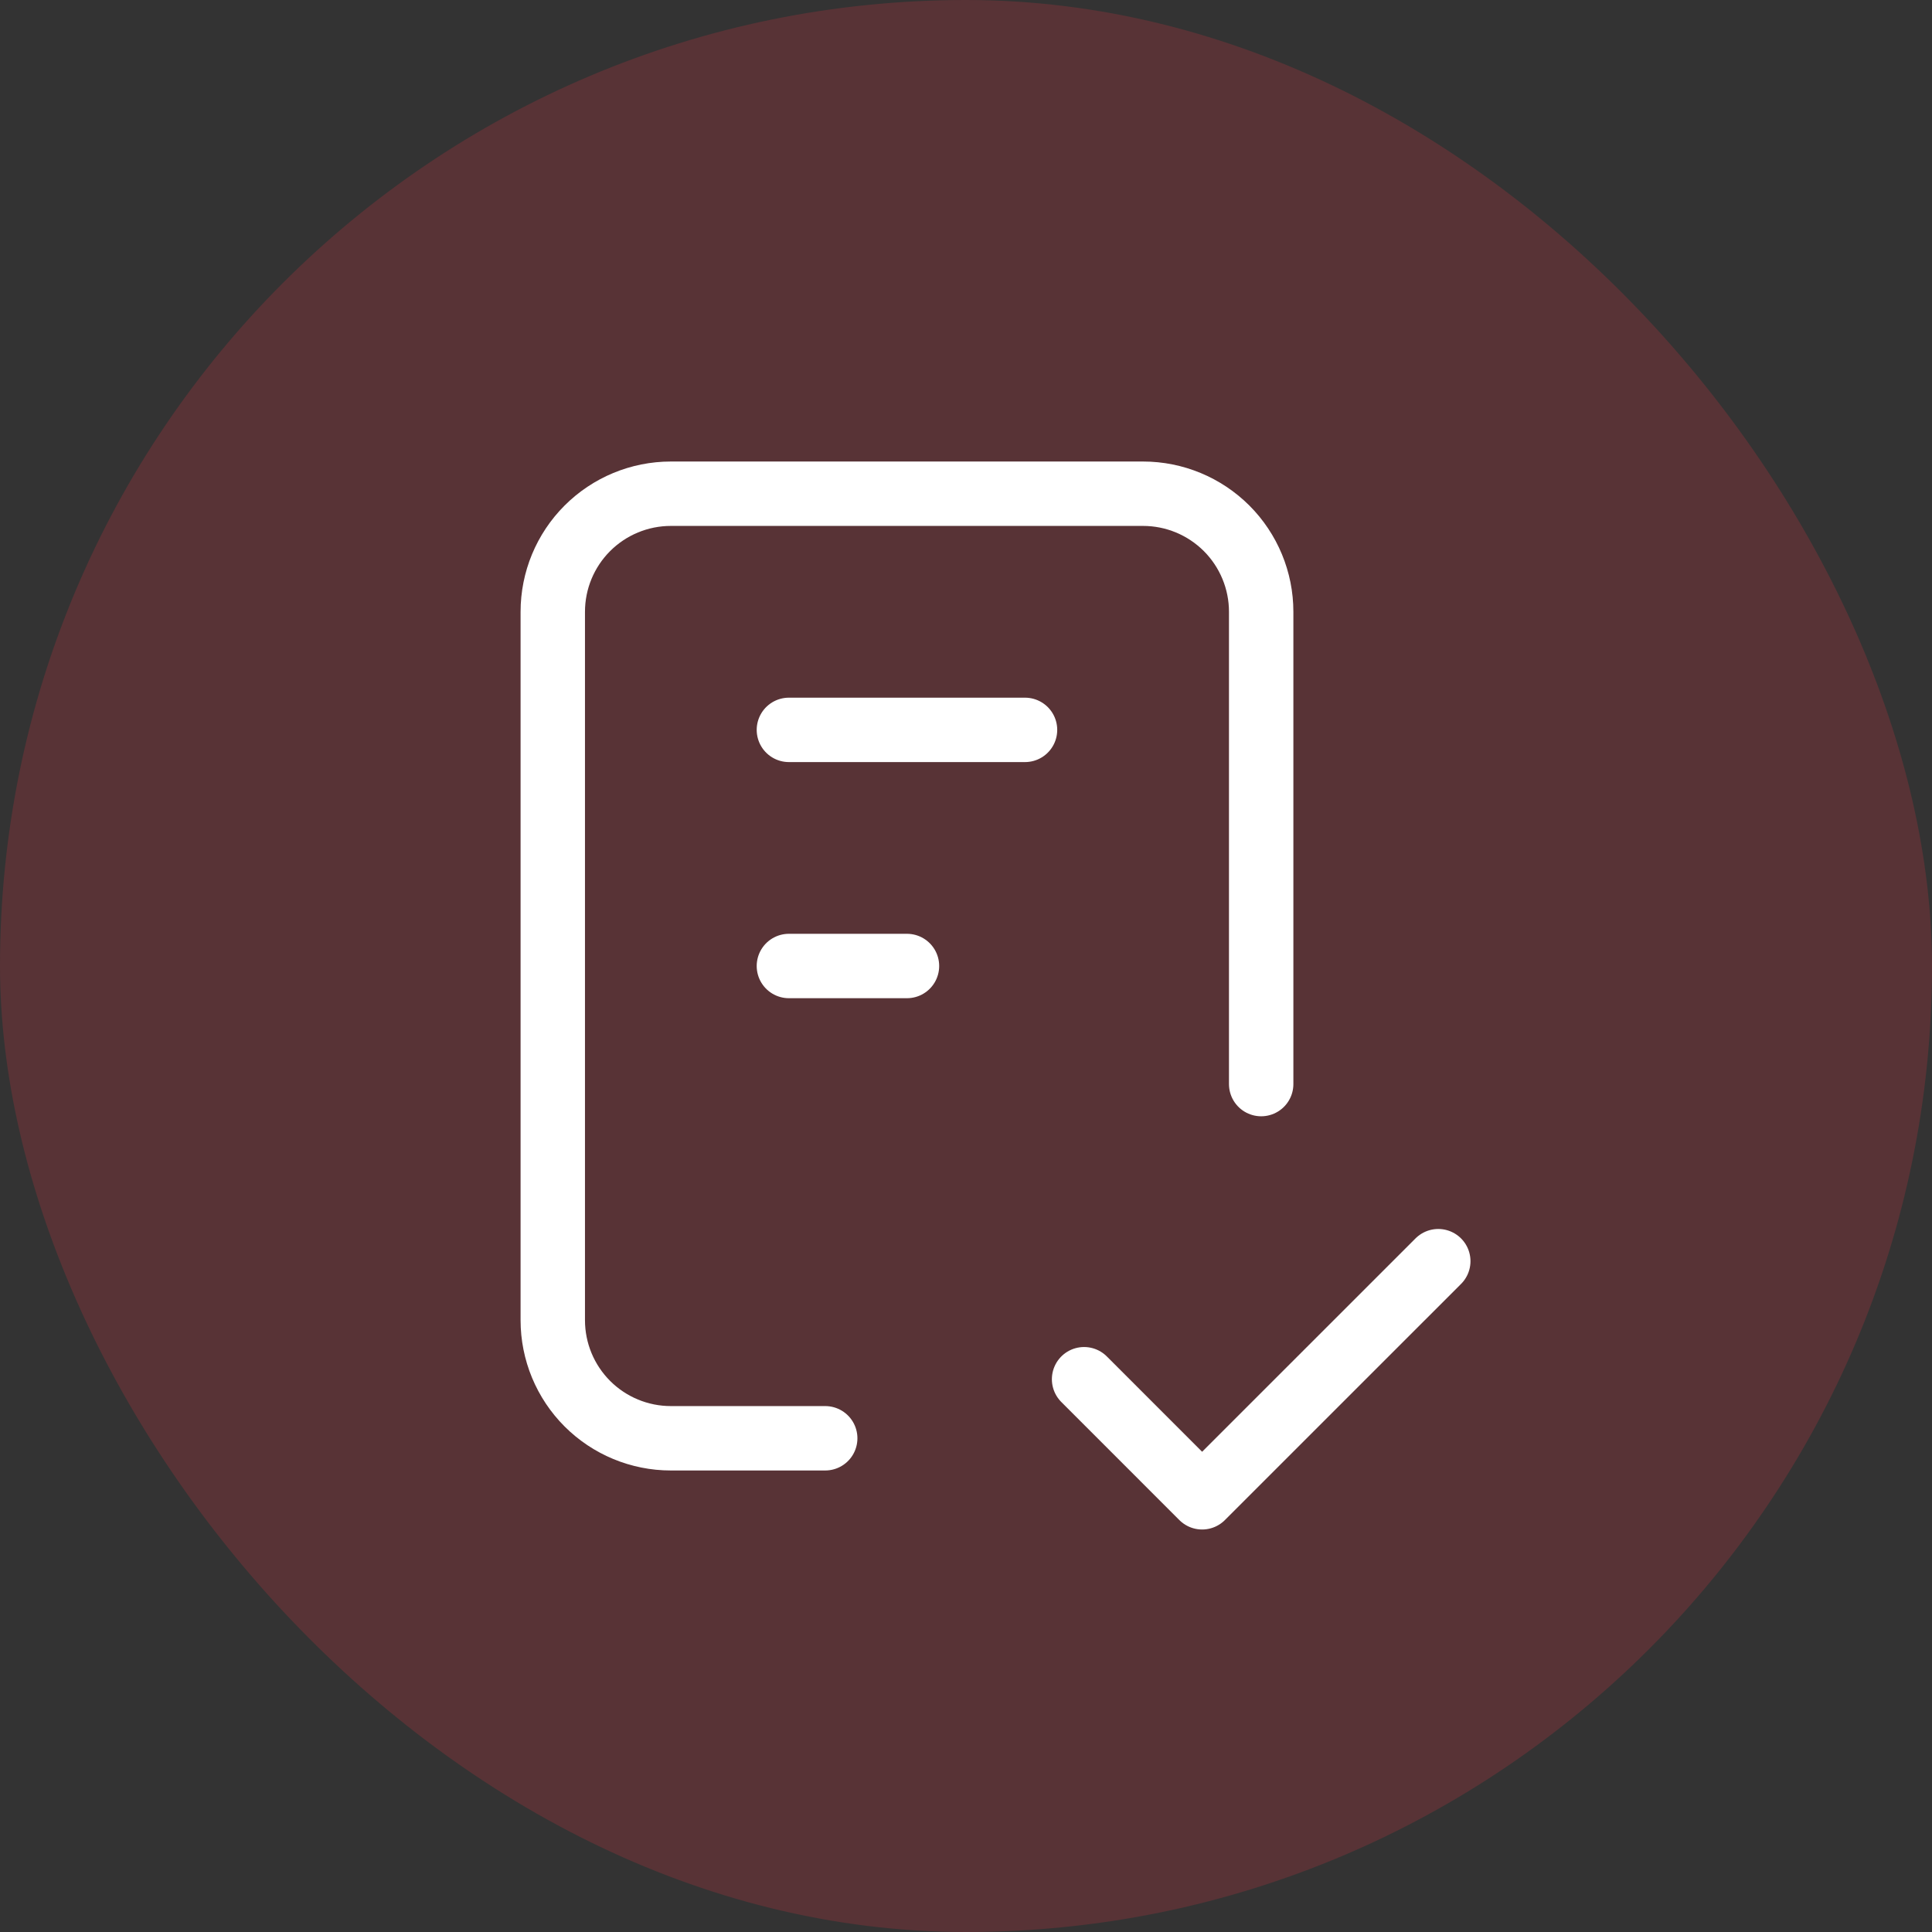
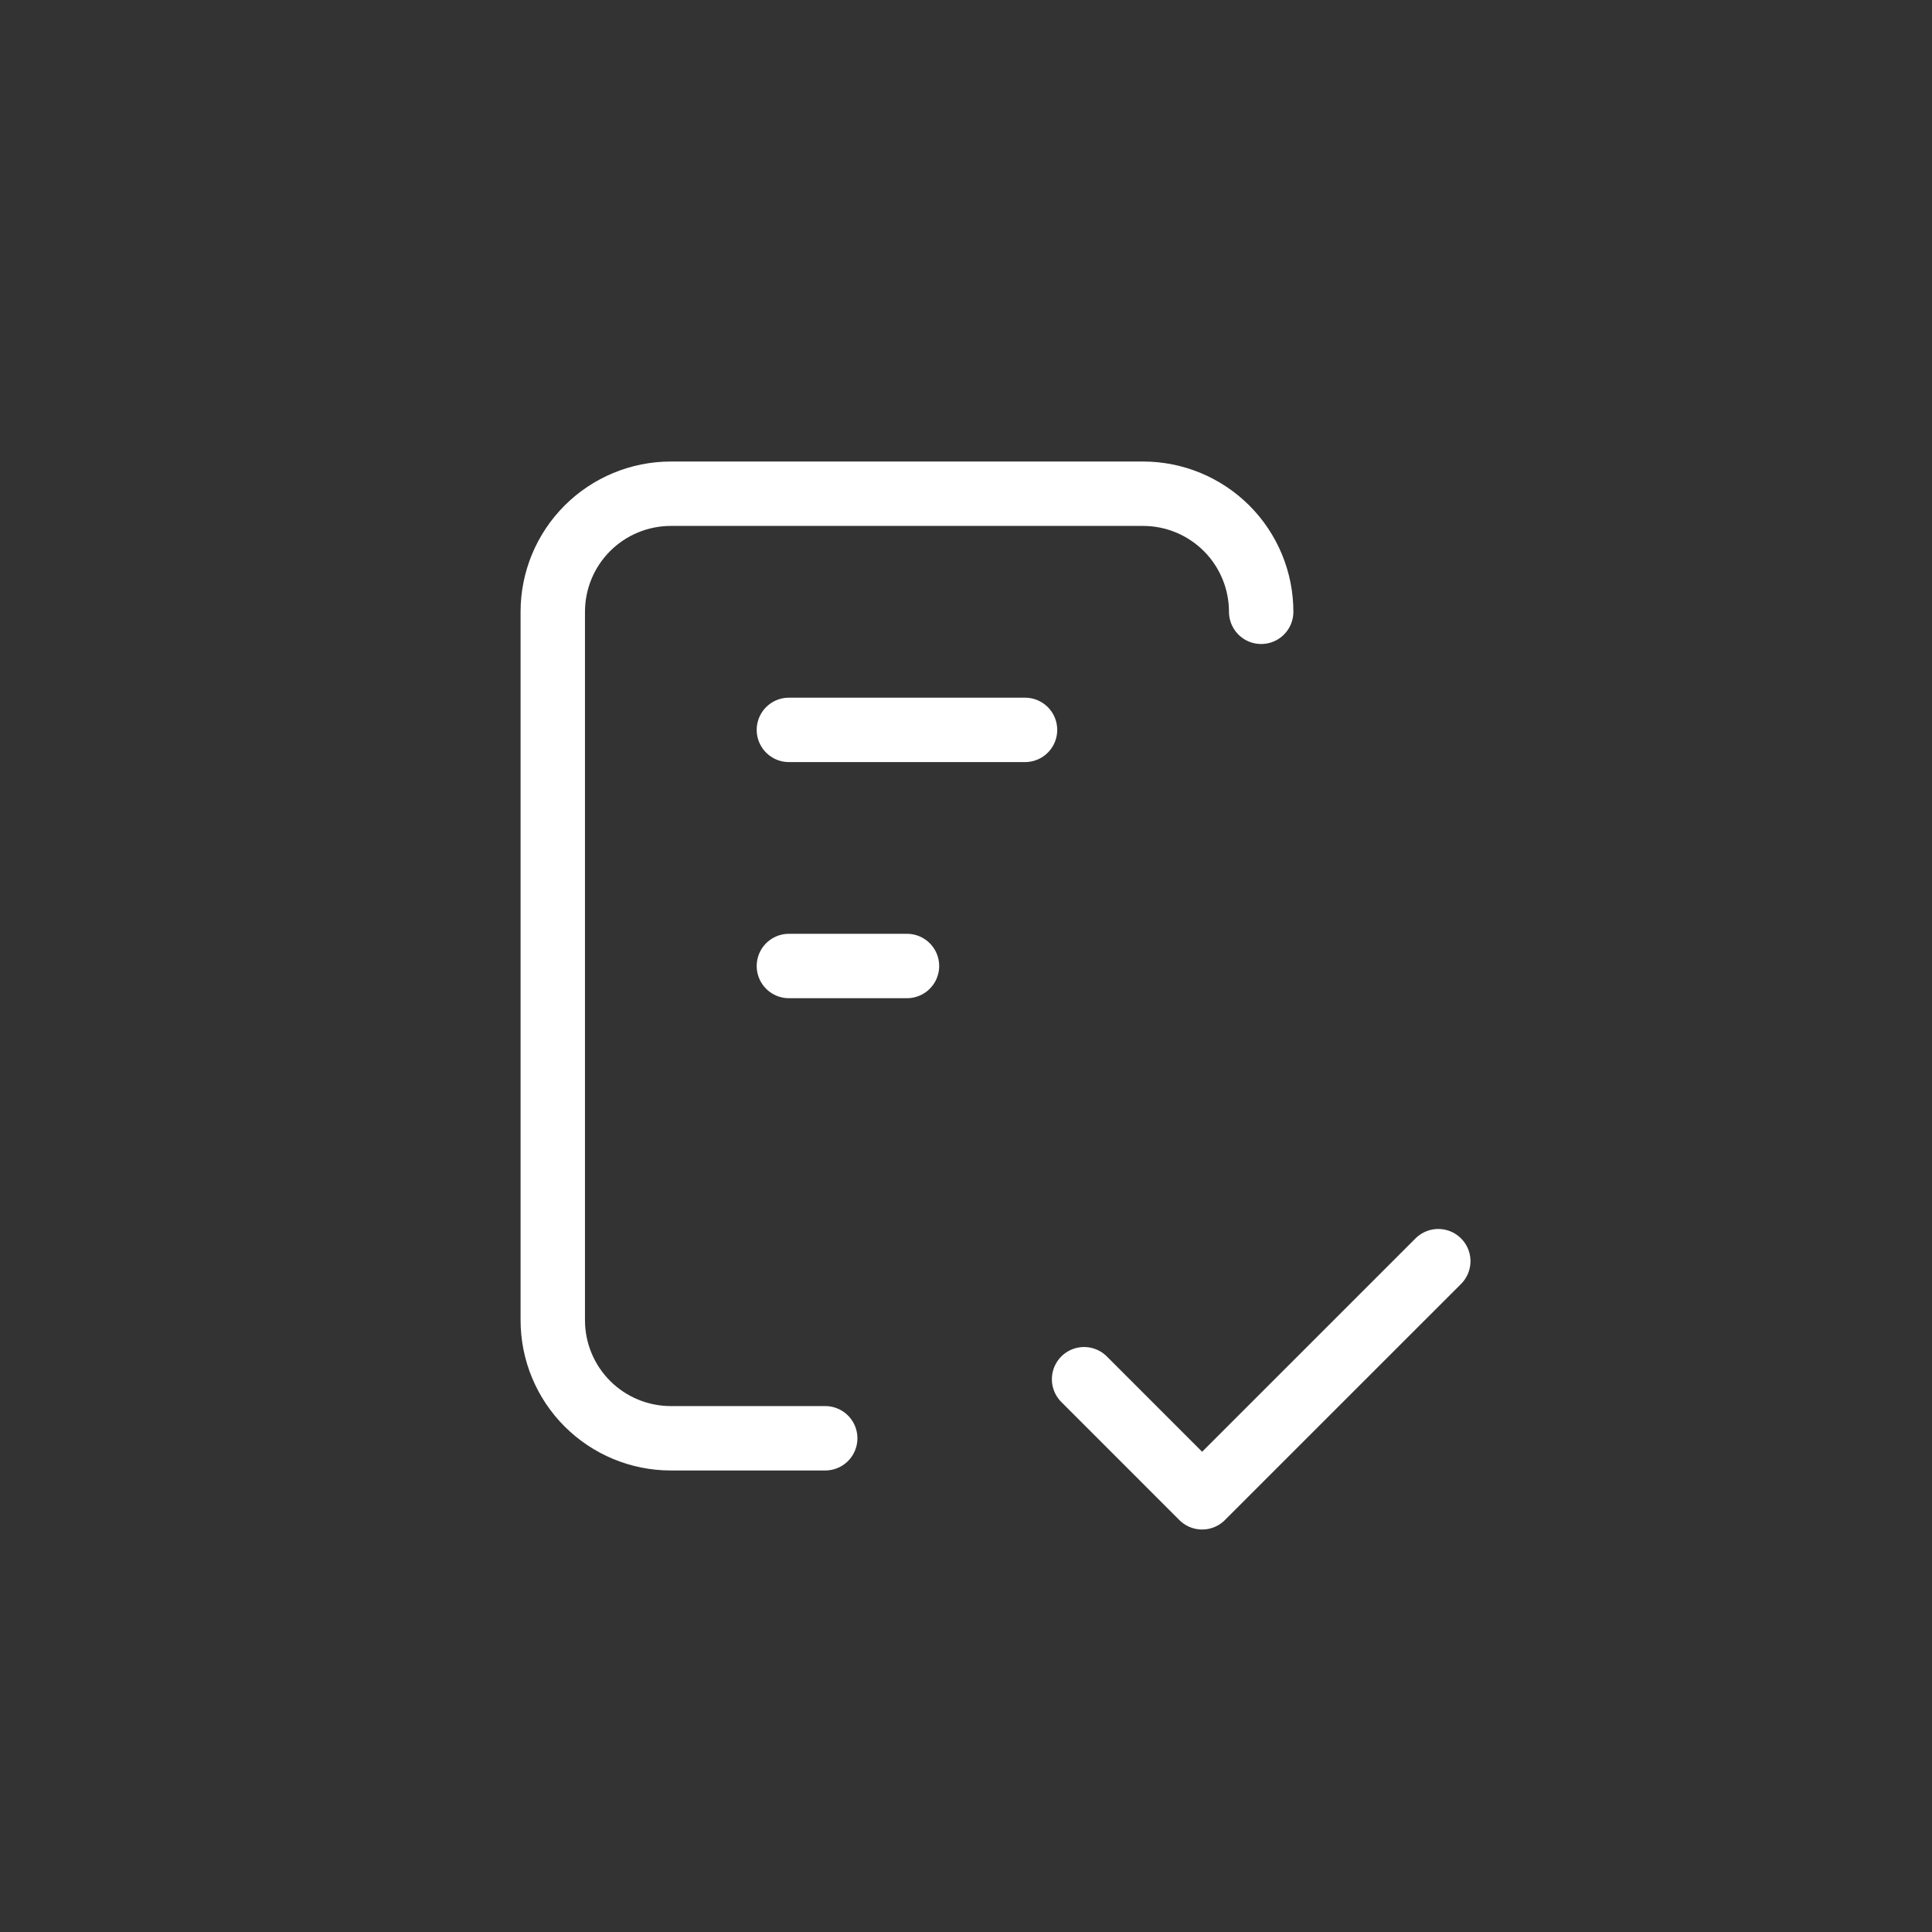
<svg xmlns="http://www.w3.org/2000/svg" width="60" height="60" viewBox="0 0 60 60" fill="none">
  <rect x="0" y="0" width="60" height="60" fill="#333333" stroke="none" />
-   <rect width="60" height="60" rx="30" fill="#ED3542" fill-opacity="0.2" />
-   <path d="M25.628 44.667H20.833C19.861 44.667 18.928 44.28 18.241 43.593C17.553 42.905 17.167 41.972 17.167 41V19C17.167 18.027 17.553 17.095 18.241 16.407C18.928 15.72 19.861 15.333 20.833 15.333H35.5C36.472 15.333 37.405 15.72 38.093 16.407C38.78 17.095 39.167 18.027 39.167 19V33.667M33.667 42.833L37.333 46.5L44.667 39.167M24.5 22.667H31.833M24.5 30H28.167" stroke="white" stroke-width="2" stroke-linecap="round" stroke-linejoin="round" />
+   <path d="M25.628 44.667H20.833C19.861 44.667 18.928 44.28 18.241 43.593C17.553 42.905 17.167 41.972 17.167 41V19C17.167 18.027 17.553 17.095 18.241 16.407C18.928 15.72 19.861 15.333 20.833 15.333H35.5C36.472 15.333 37.405 15.72 38.093 16.407C38.78 17.095 39.167 18.027 39.167 19M33.667 42.833L37.333 46.5L44.667 39.167M24.5 22.667H31.833M24.5 30H28.167" stroke="white" stroke-width="2" stroke-linecap="round" stroke-linejoin="round" />
</svg>